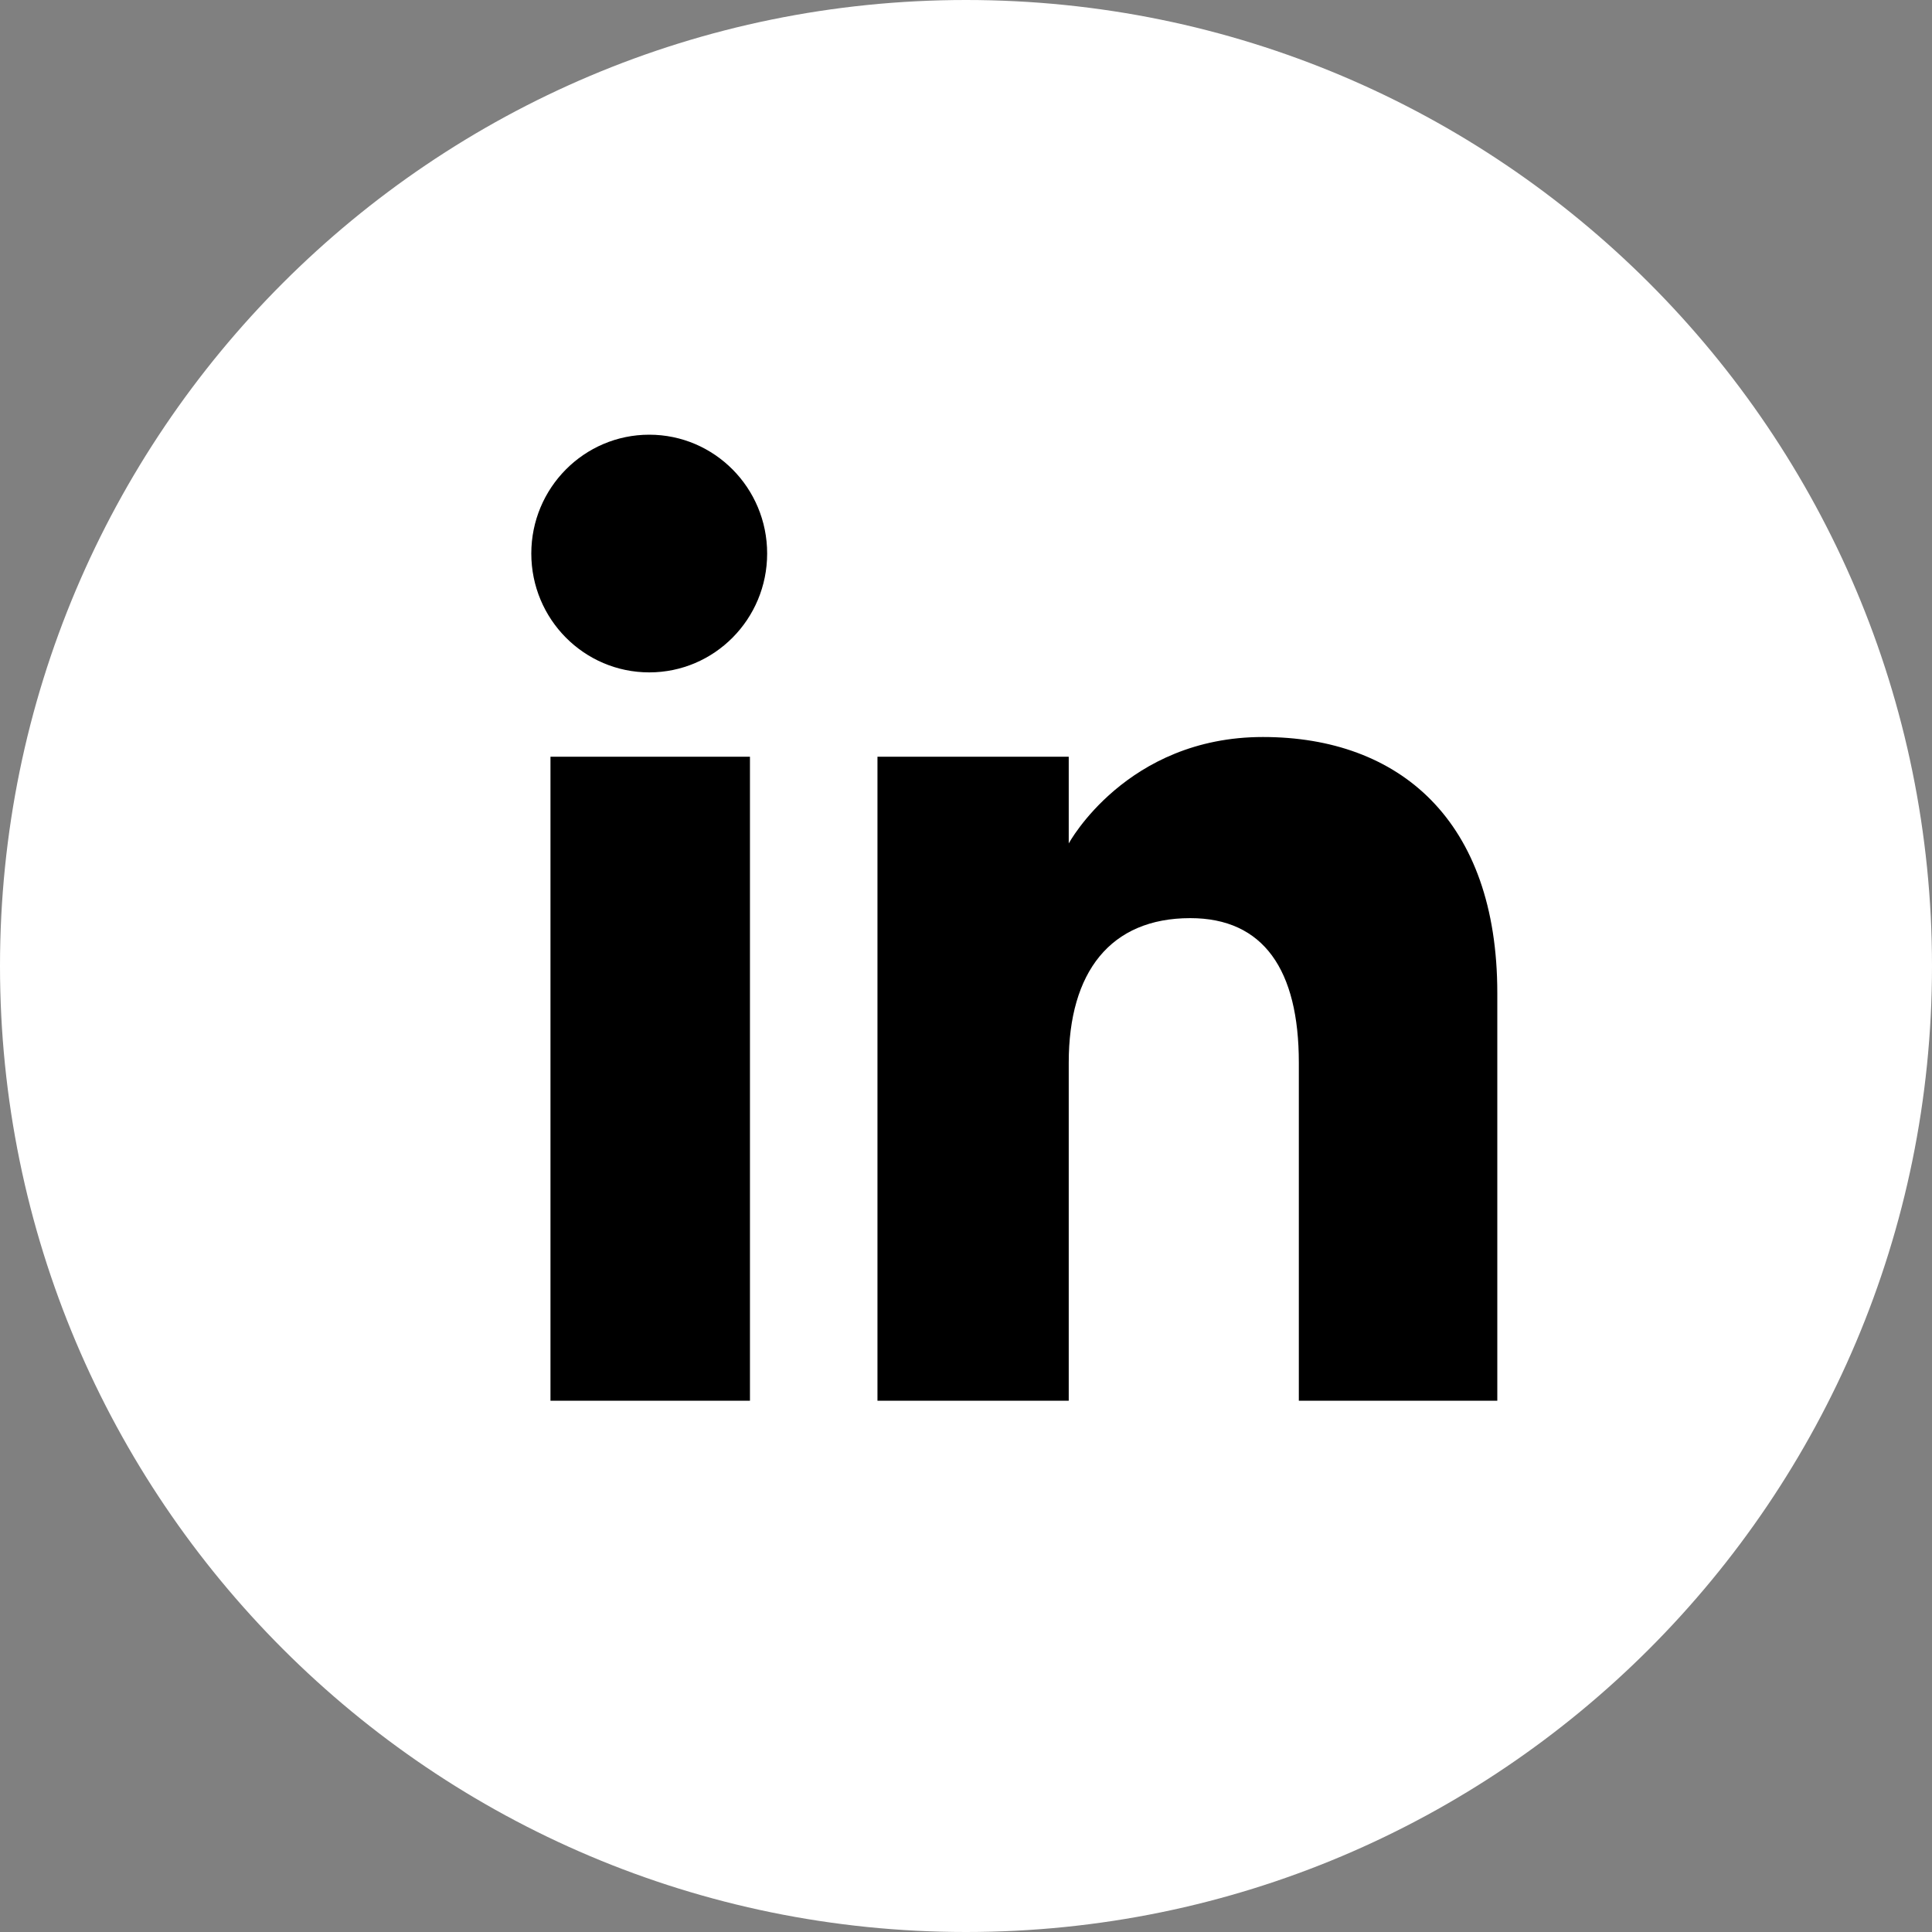
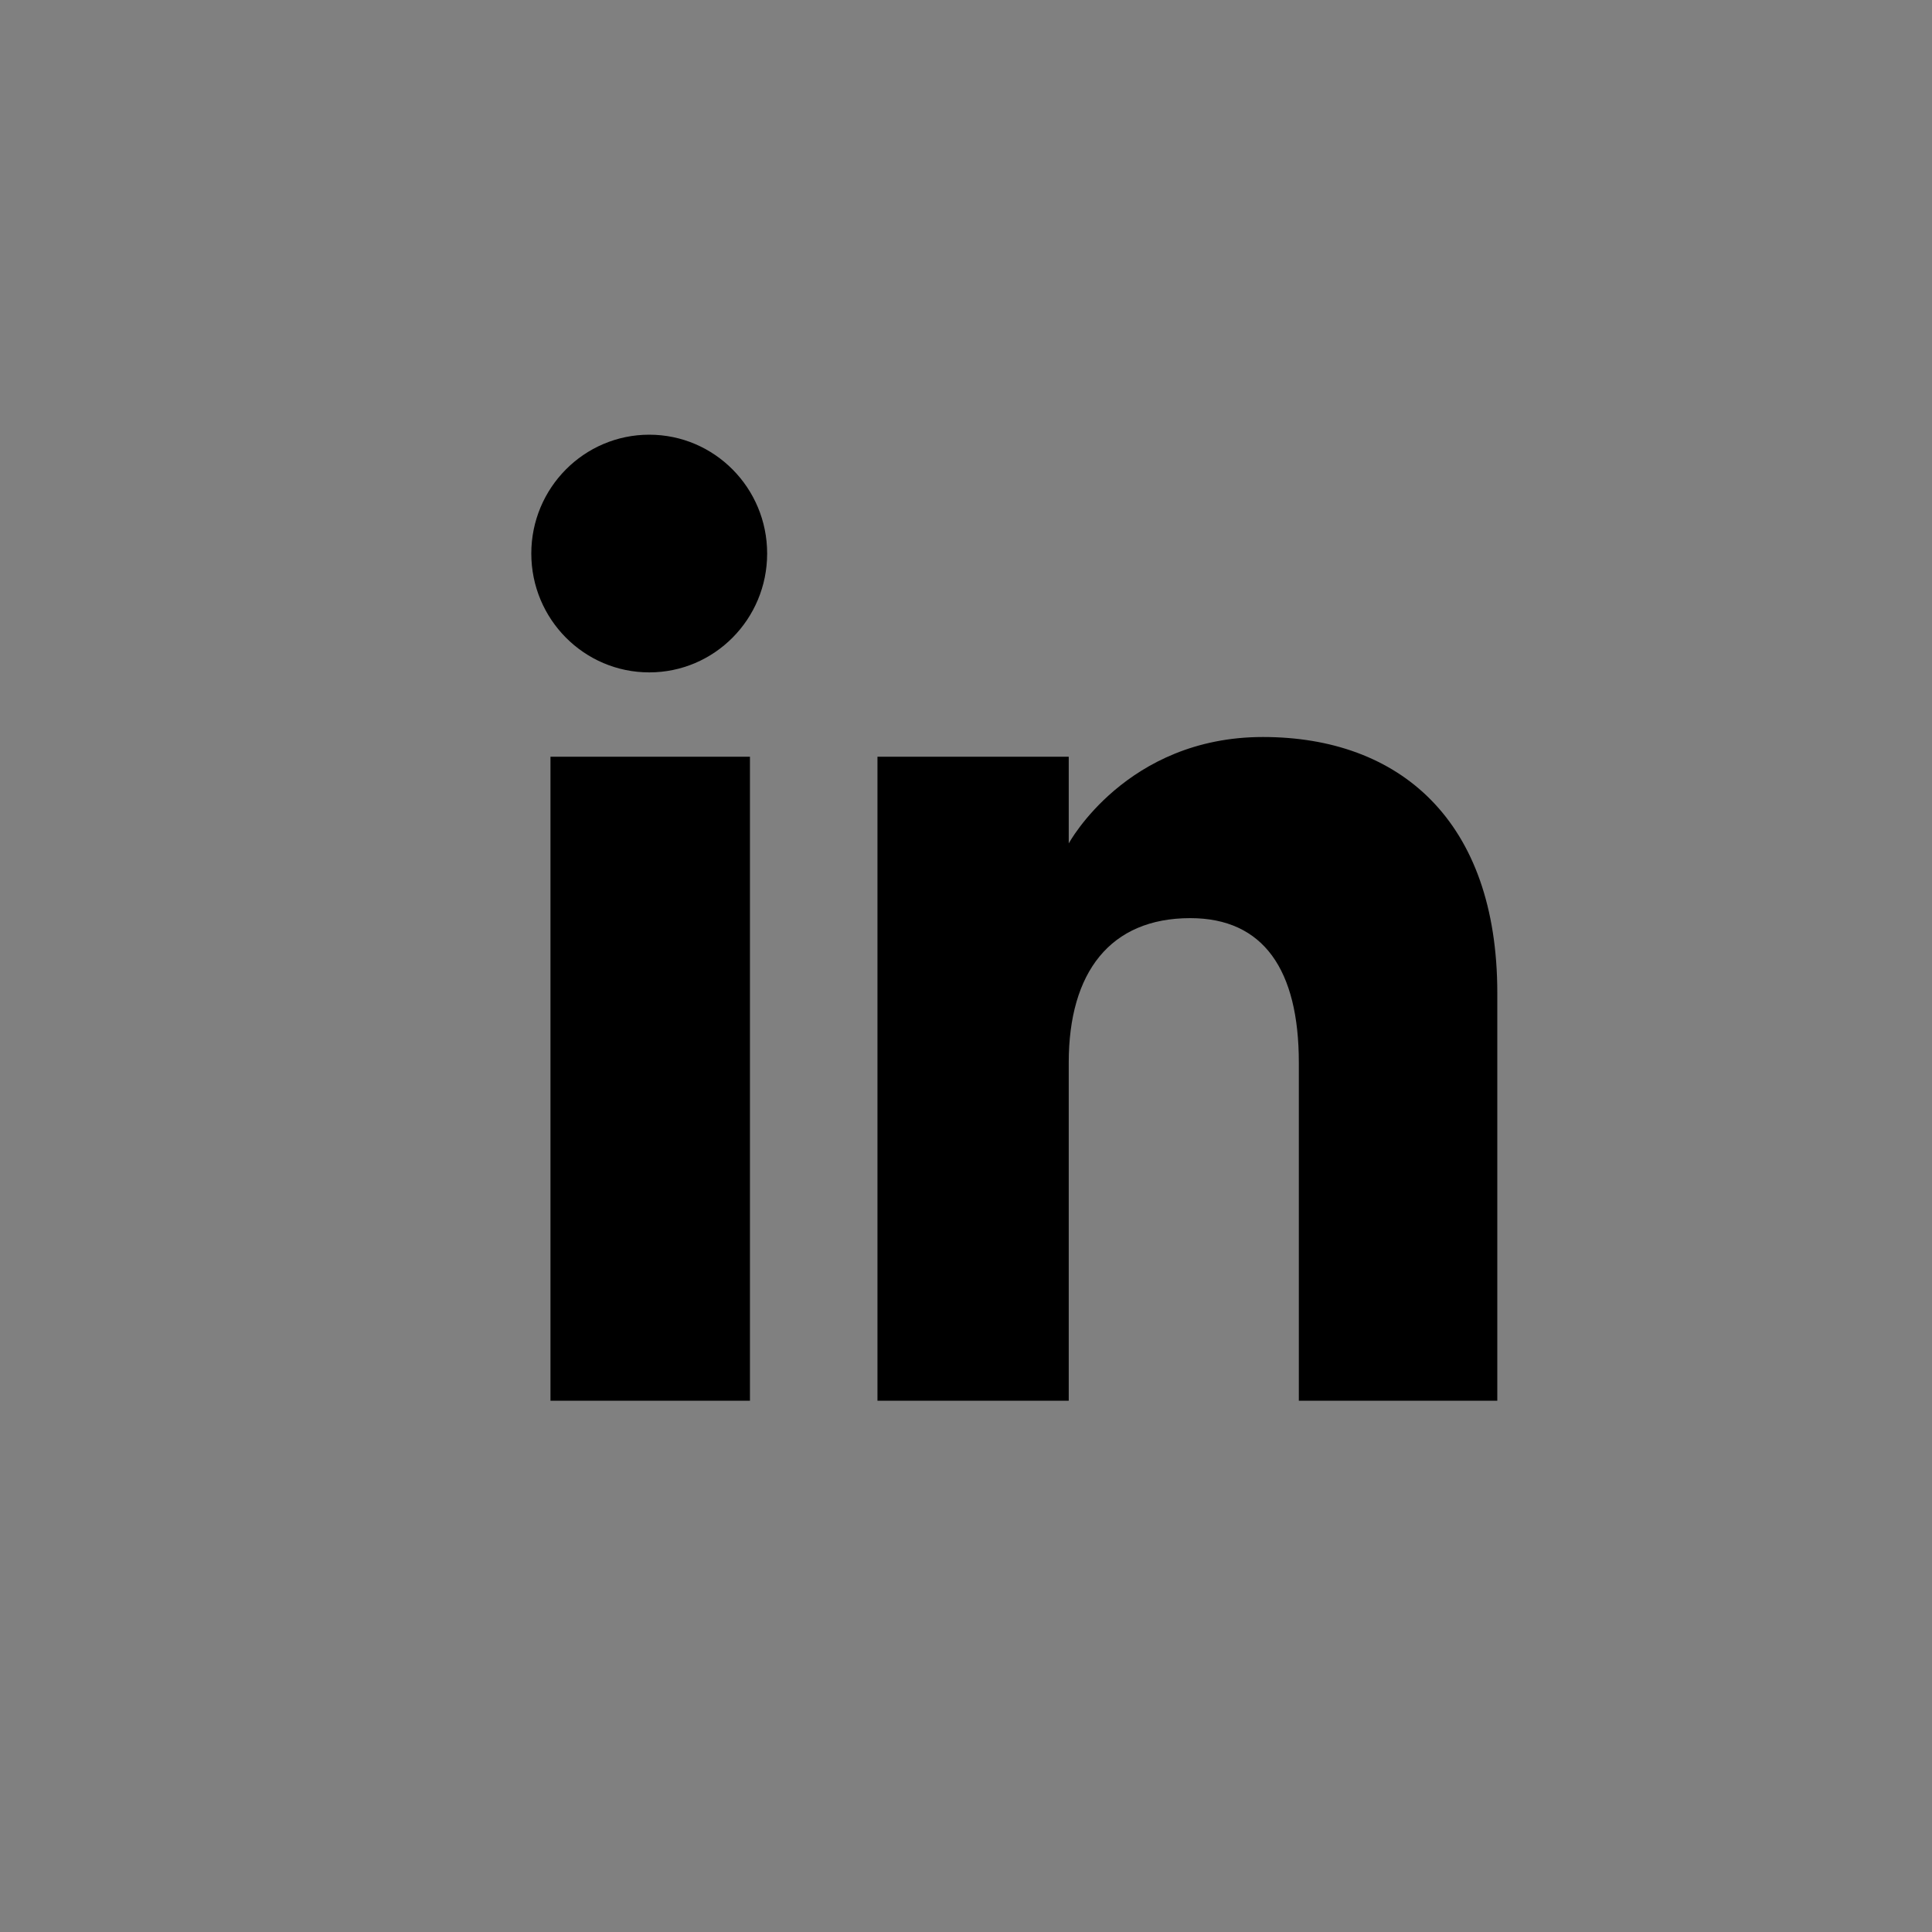
<svg xmlns="http://www.w3.org/2000/svg" width="40" height="40" viewBox="0 0 40 40" fill="none">
  <rect x="0" y="0" width="40" height="40" fill="#808080" stroke="none" />
-   <path d="M40 20C40 8.954 31.046 0 20 0C8.954 0 0 8.954 0 20C0 31.046 8.954 40 20 40C31.046 40 40 31.046 40 20Z" fill="white" />
-   <path fill-rule="evenodd" clip-rule="evenodd" d="M31 29H26.891V22.001C26.891 20.082 26.162 19.009 24.643 19.009C22.99 19.009 22.127 20.125 22.127 22.001V29H18.167V15.667H22.127V17.463C22.127 17.463 23.318 15.259 26.147 15.259C28.975 15.259 31 16.986 31 20.558V29ZM13.442 13.921C12.093 13.921 11 12.819 11 11.46C11 10.102 12.093 9 13.442 9C14.791 9 15.883 10.102 15.883 11.46C15.883 12.819 14.791 13.921 13.442 13.921ZM11.397 29H15.527V15.667H11.397V29Z" fill="black" />
+   <path fill-rule="evenodd" clip-rule="evenodd" d="M31 29H26.891V22.001C26.891 20.082 26.162 19.009 24.643 19.009C22.99 19.009 22.127 20.125 22.127 22.001V29H18.167V15.667H22.127V17.463C22.127 17.463 23.318 15.259 26.147 15.259C28.975 15.259 31 16.986 31 20.558V29ZM13.442 13.921C12.093 13.921 11 12.819 11 11.46C11 10.102 12.093 9 13.442 9C14.791 9 15.883 10.102 15.883 11.46C15.883 12.819 14.791 13.921 13.442 13.921ZM11.397 29H15.527V15.667H11.397V29" fill="black" />
</svg>